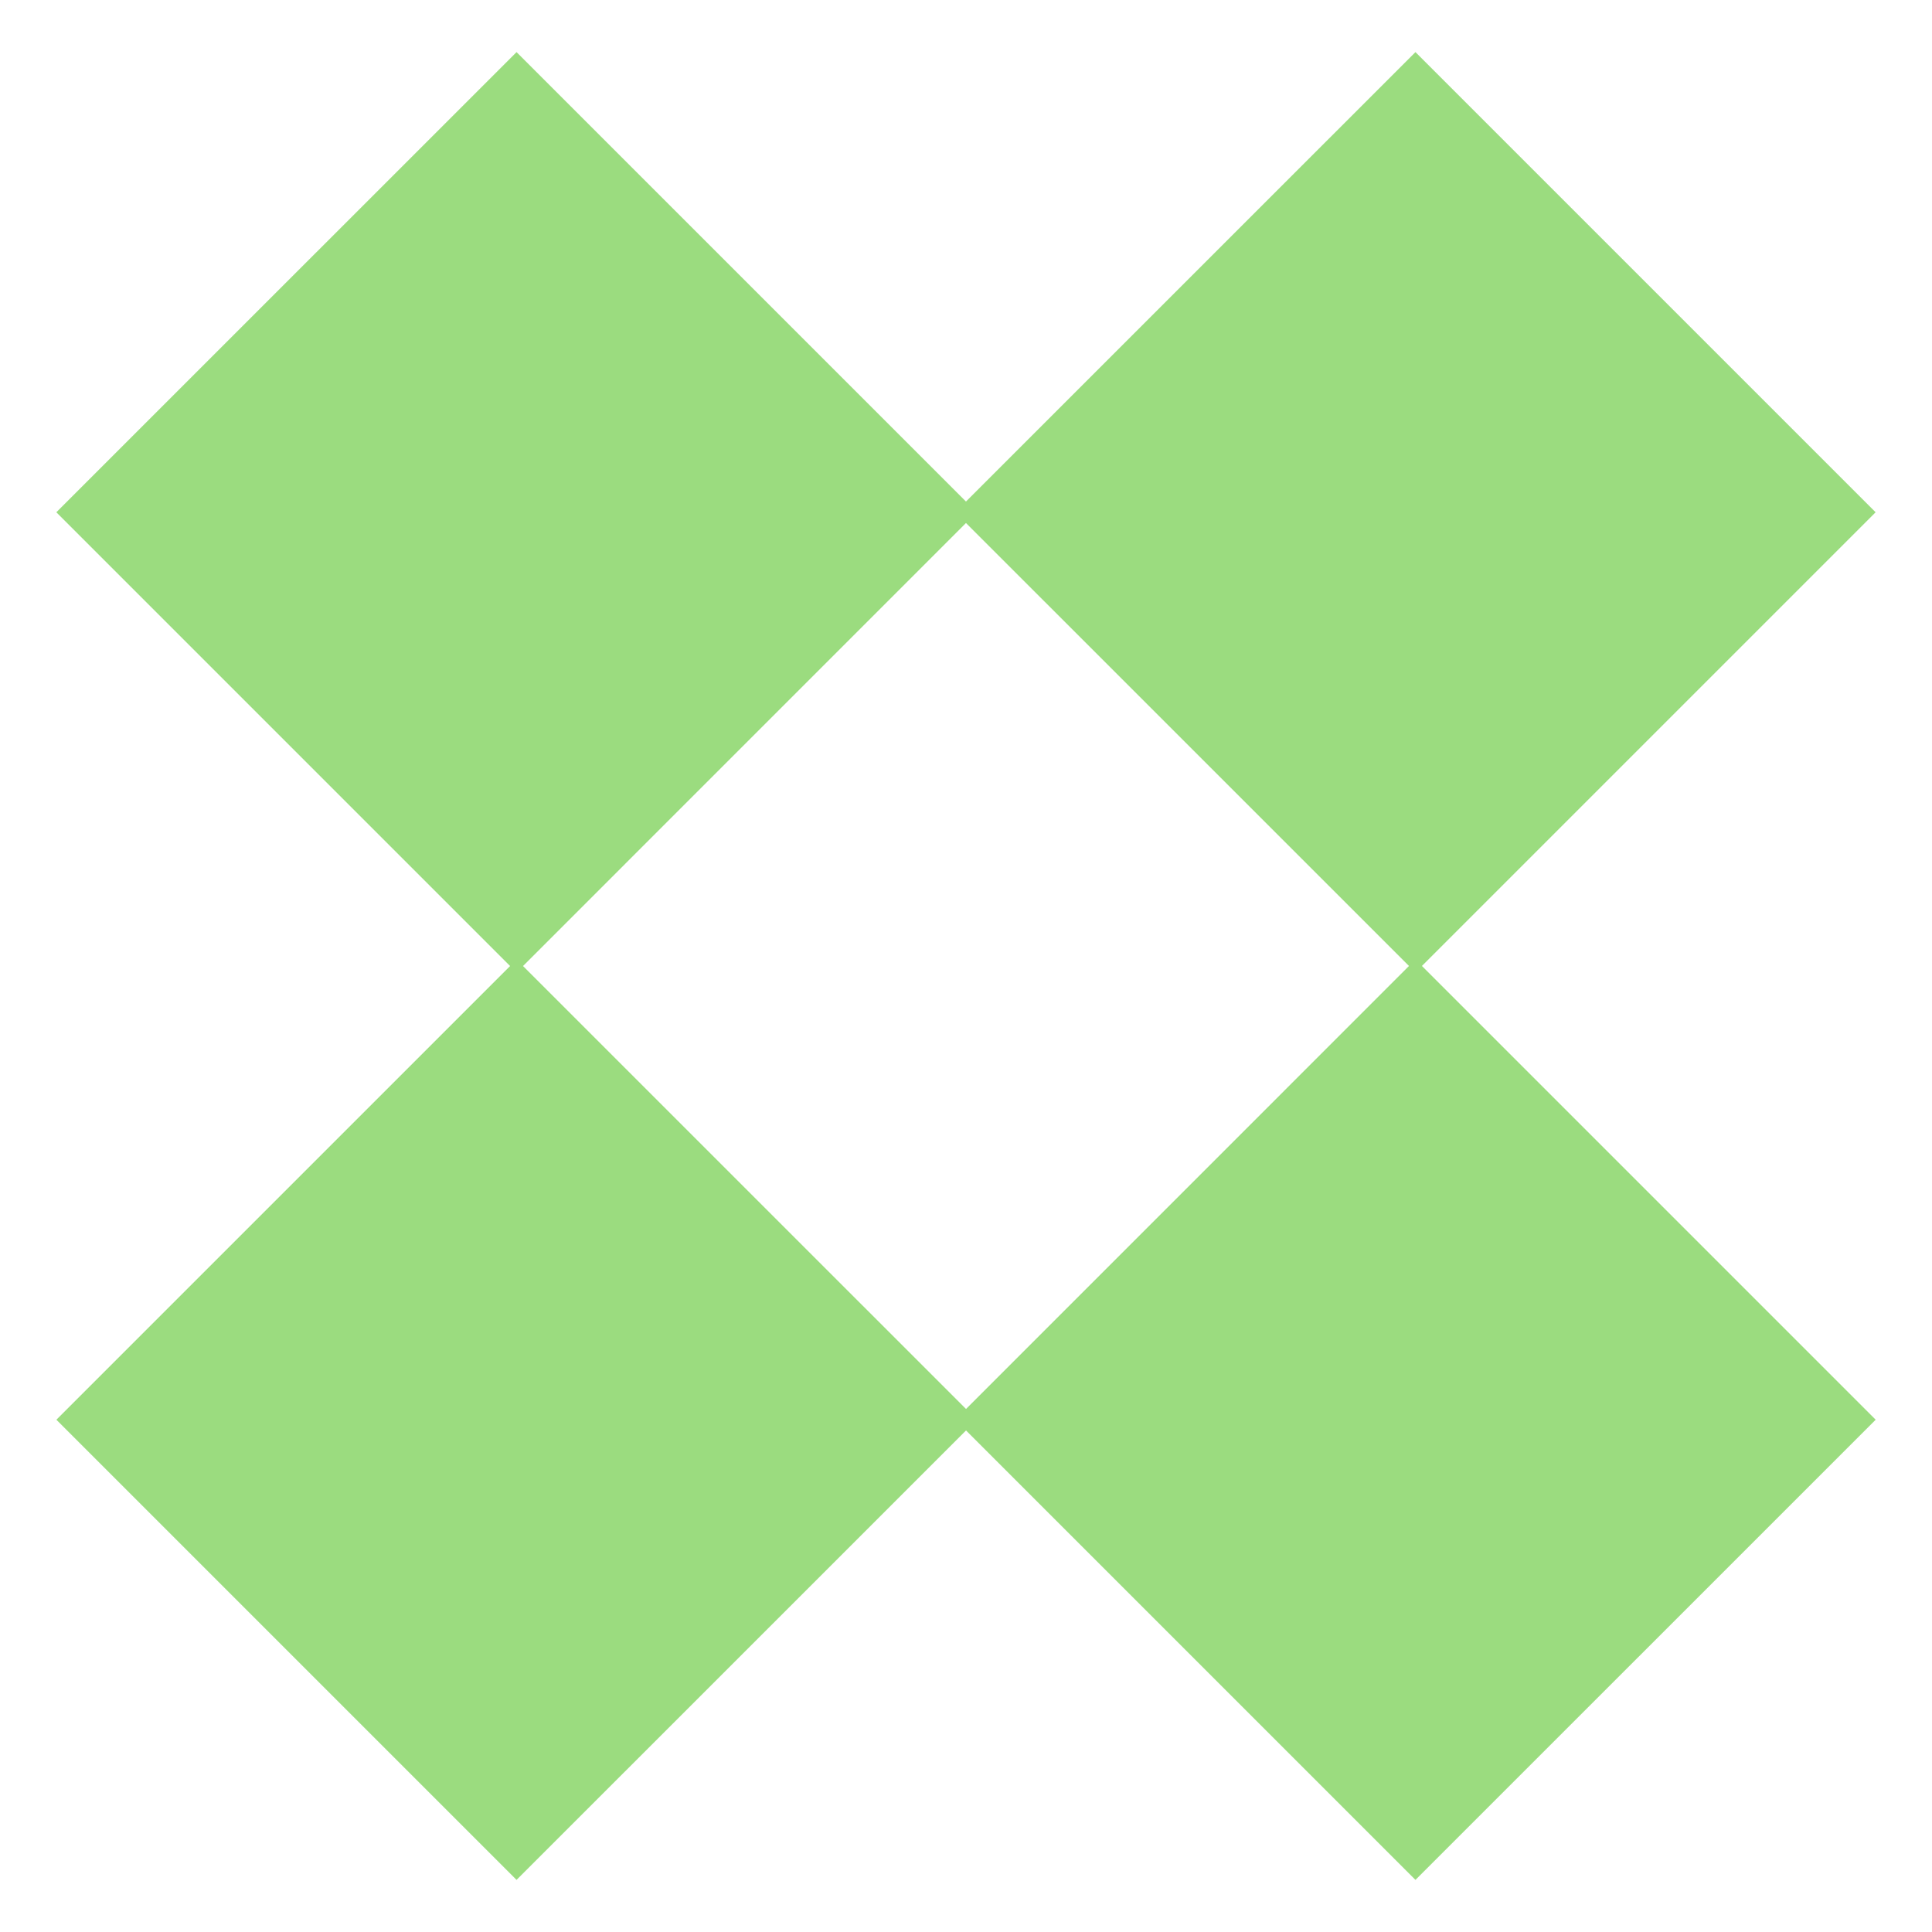
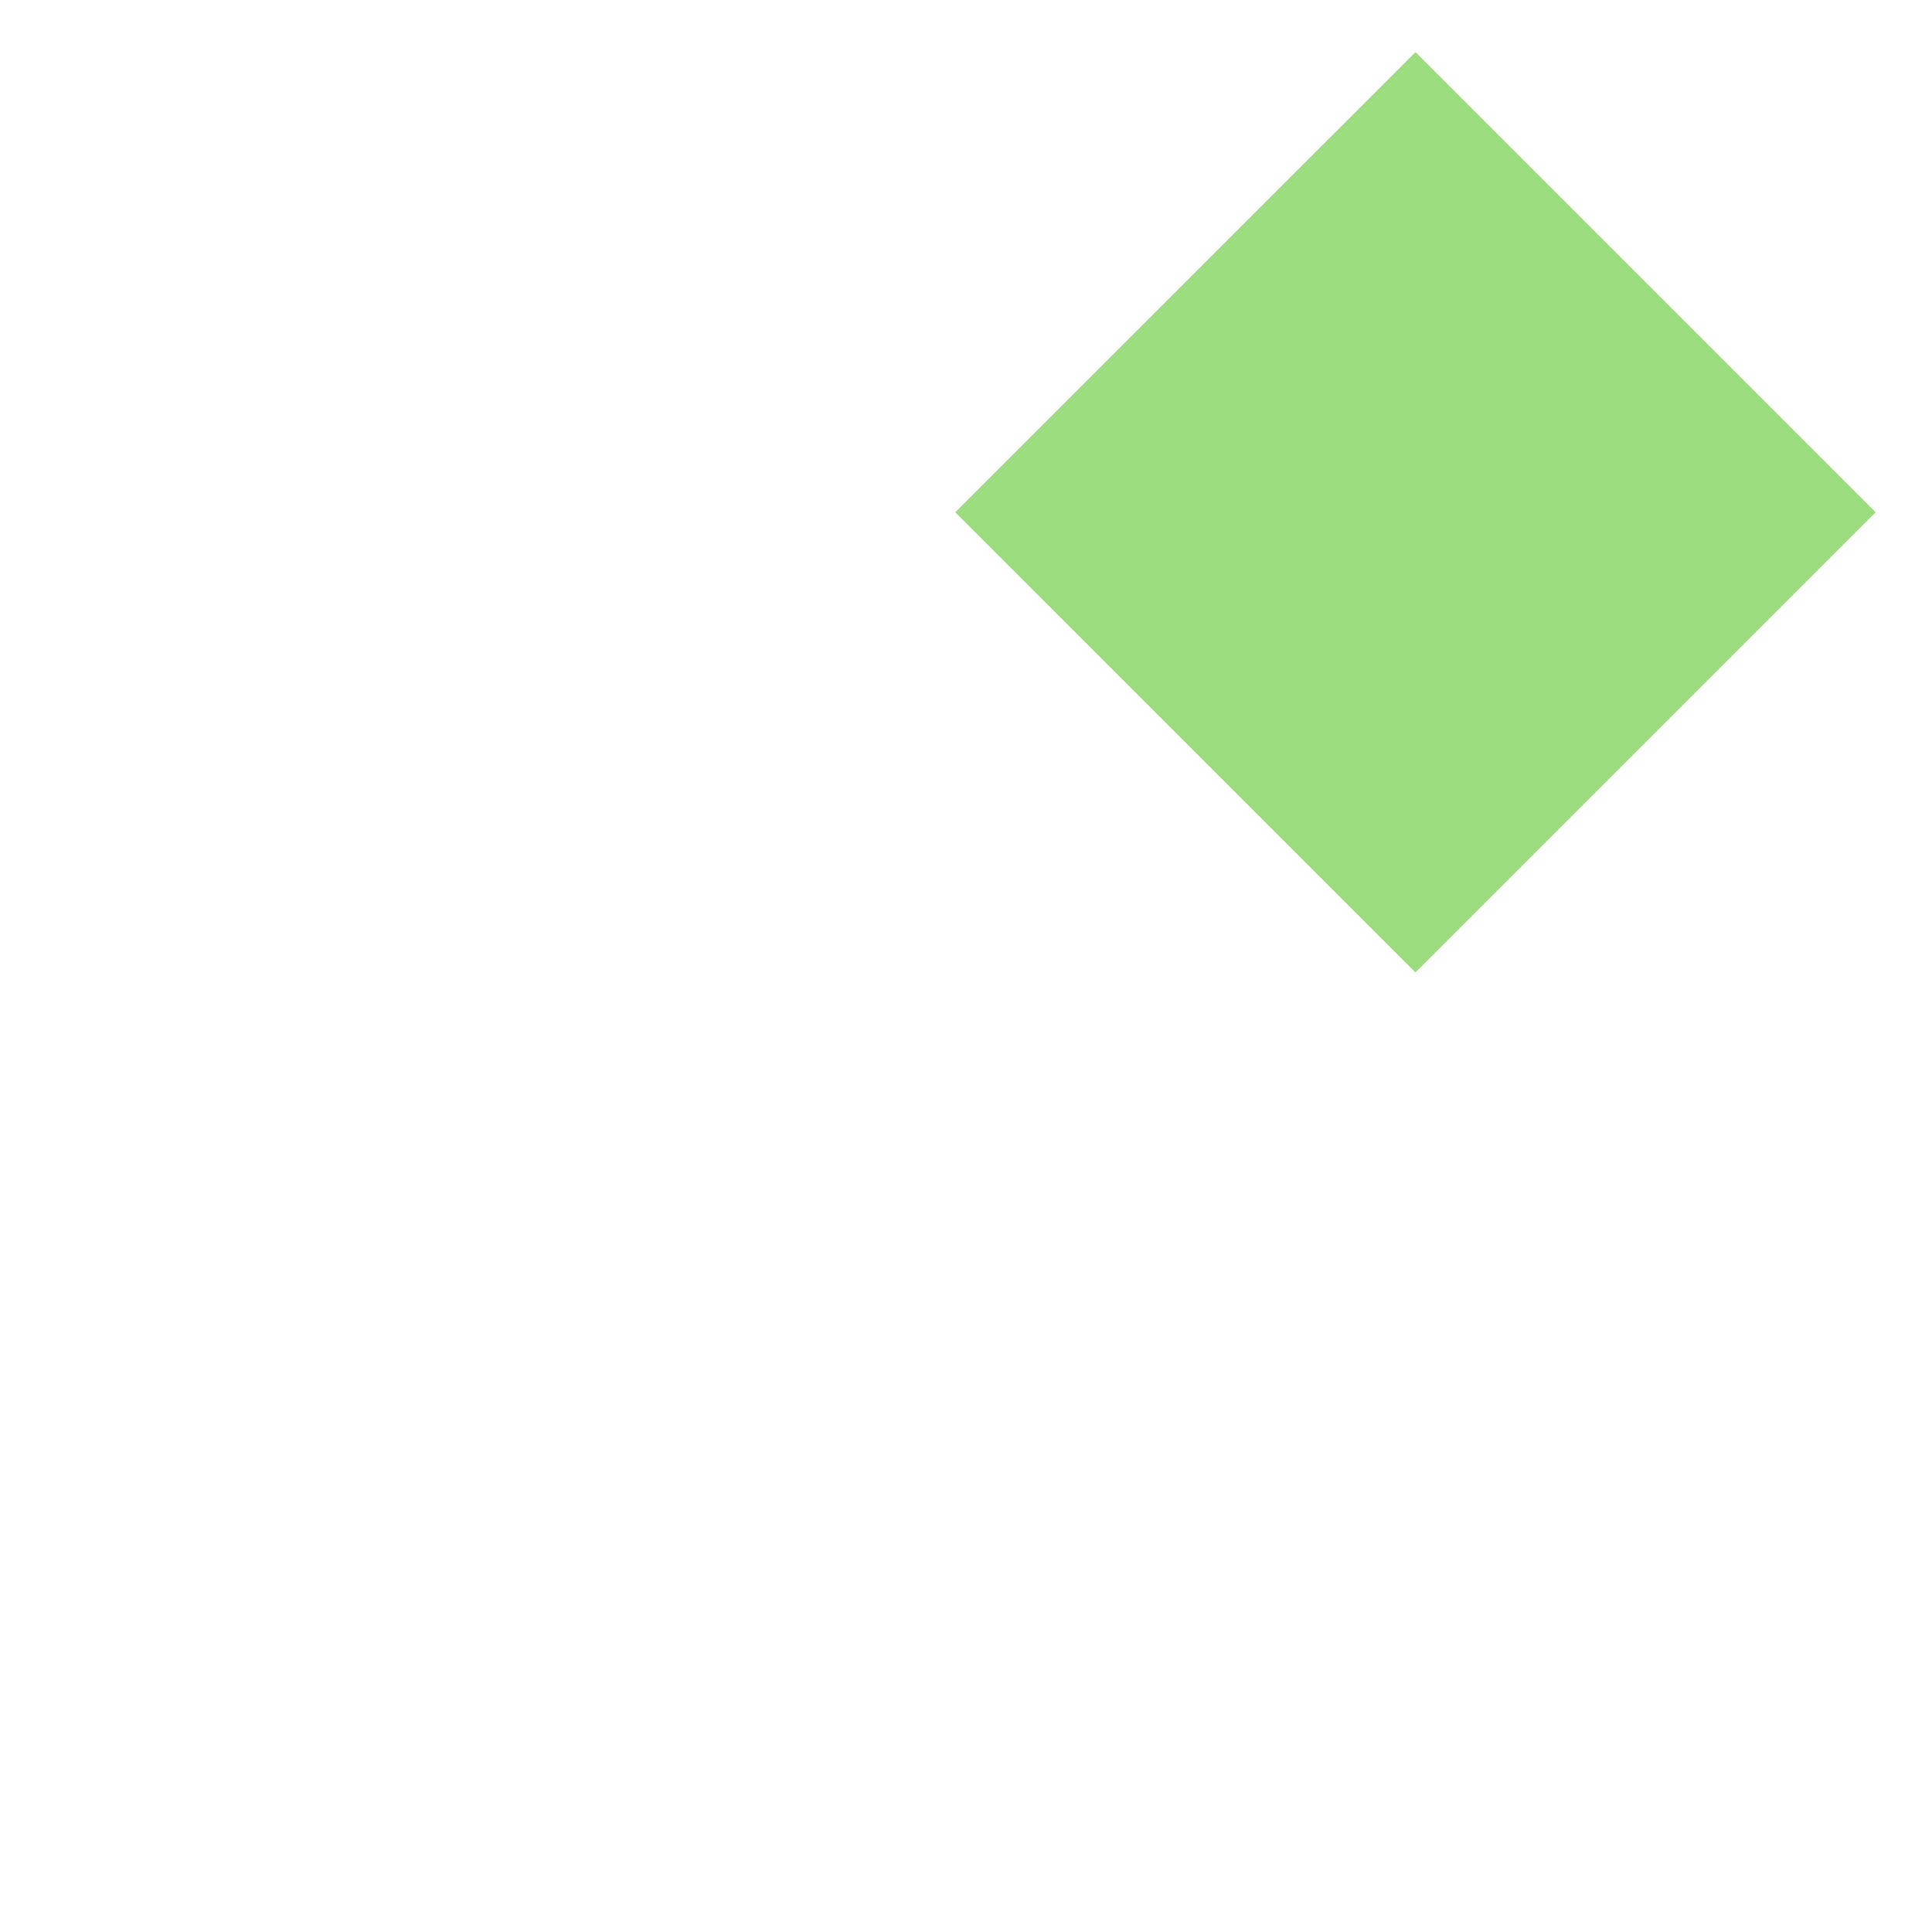
<svg xmlns="http://www.w3.org/2000/svg" width="33" height="33" viewBox="0 0 33 33" fill="none">
-   <path d="M8.823 0.89L0.962 8.75L8.823 16.611L16.683 8.75L8.823 0.89Z" fill="#9BDC7F" />
-   <path d="M24.177 0.89L16.316 8.75L24.177 16.61L32.037 8.75L24.177 0.89Z" fill="#9BDC7F" />
-   <path d="M8.823 16.39L0.963 24.25L8.823 32.11L16.684 24.25L8.823 16.39Z" fill="#9BDC7F" />
-   <path d="M24.177 16.389L16.317 24.25L24.177 32.11L32.038 24.25L24.177 16.389Z" fill="#9BDC7F" />
+   <path d="M24.177 0.89L16.316 8.75L24.177 16.61L32.037 8.75Z" fill="#9BDC7F" />
</svg>